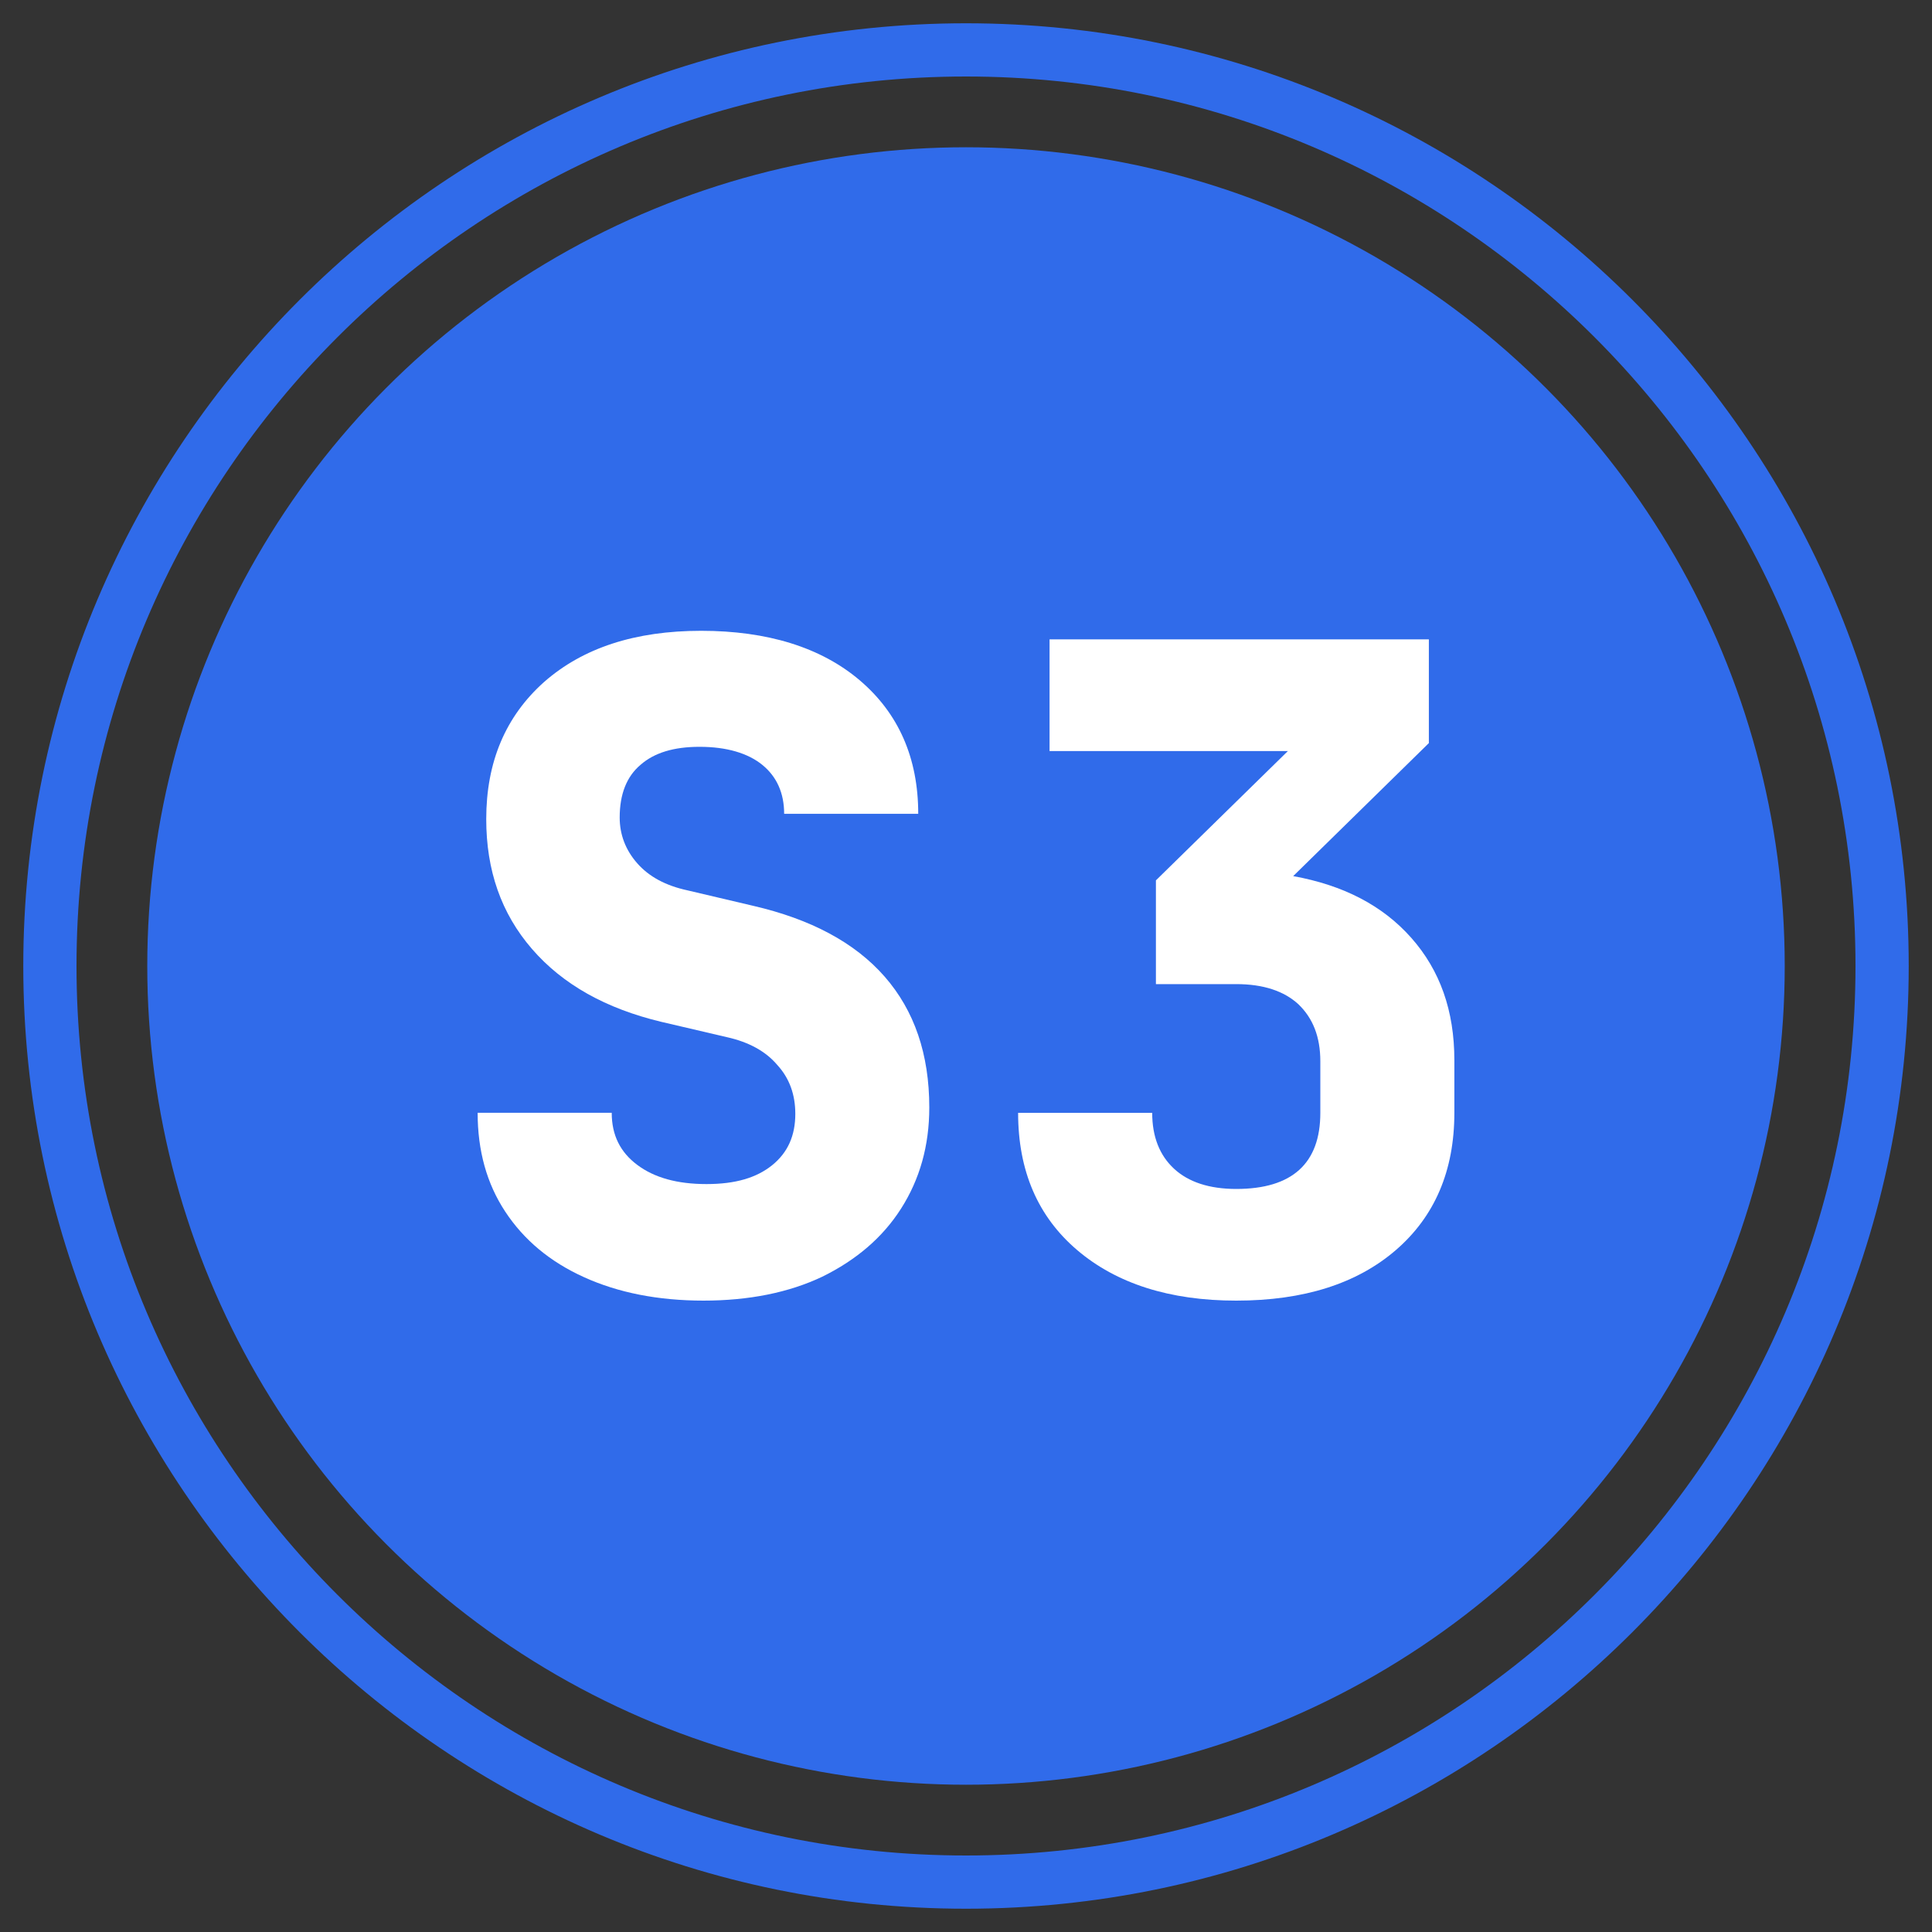
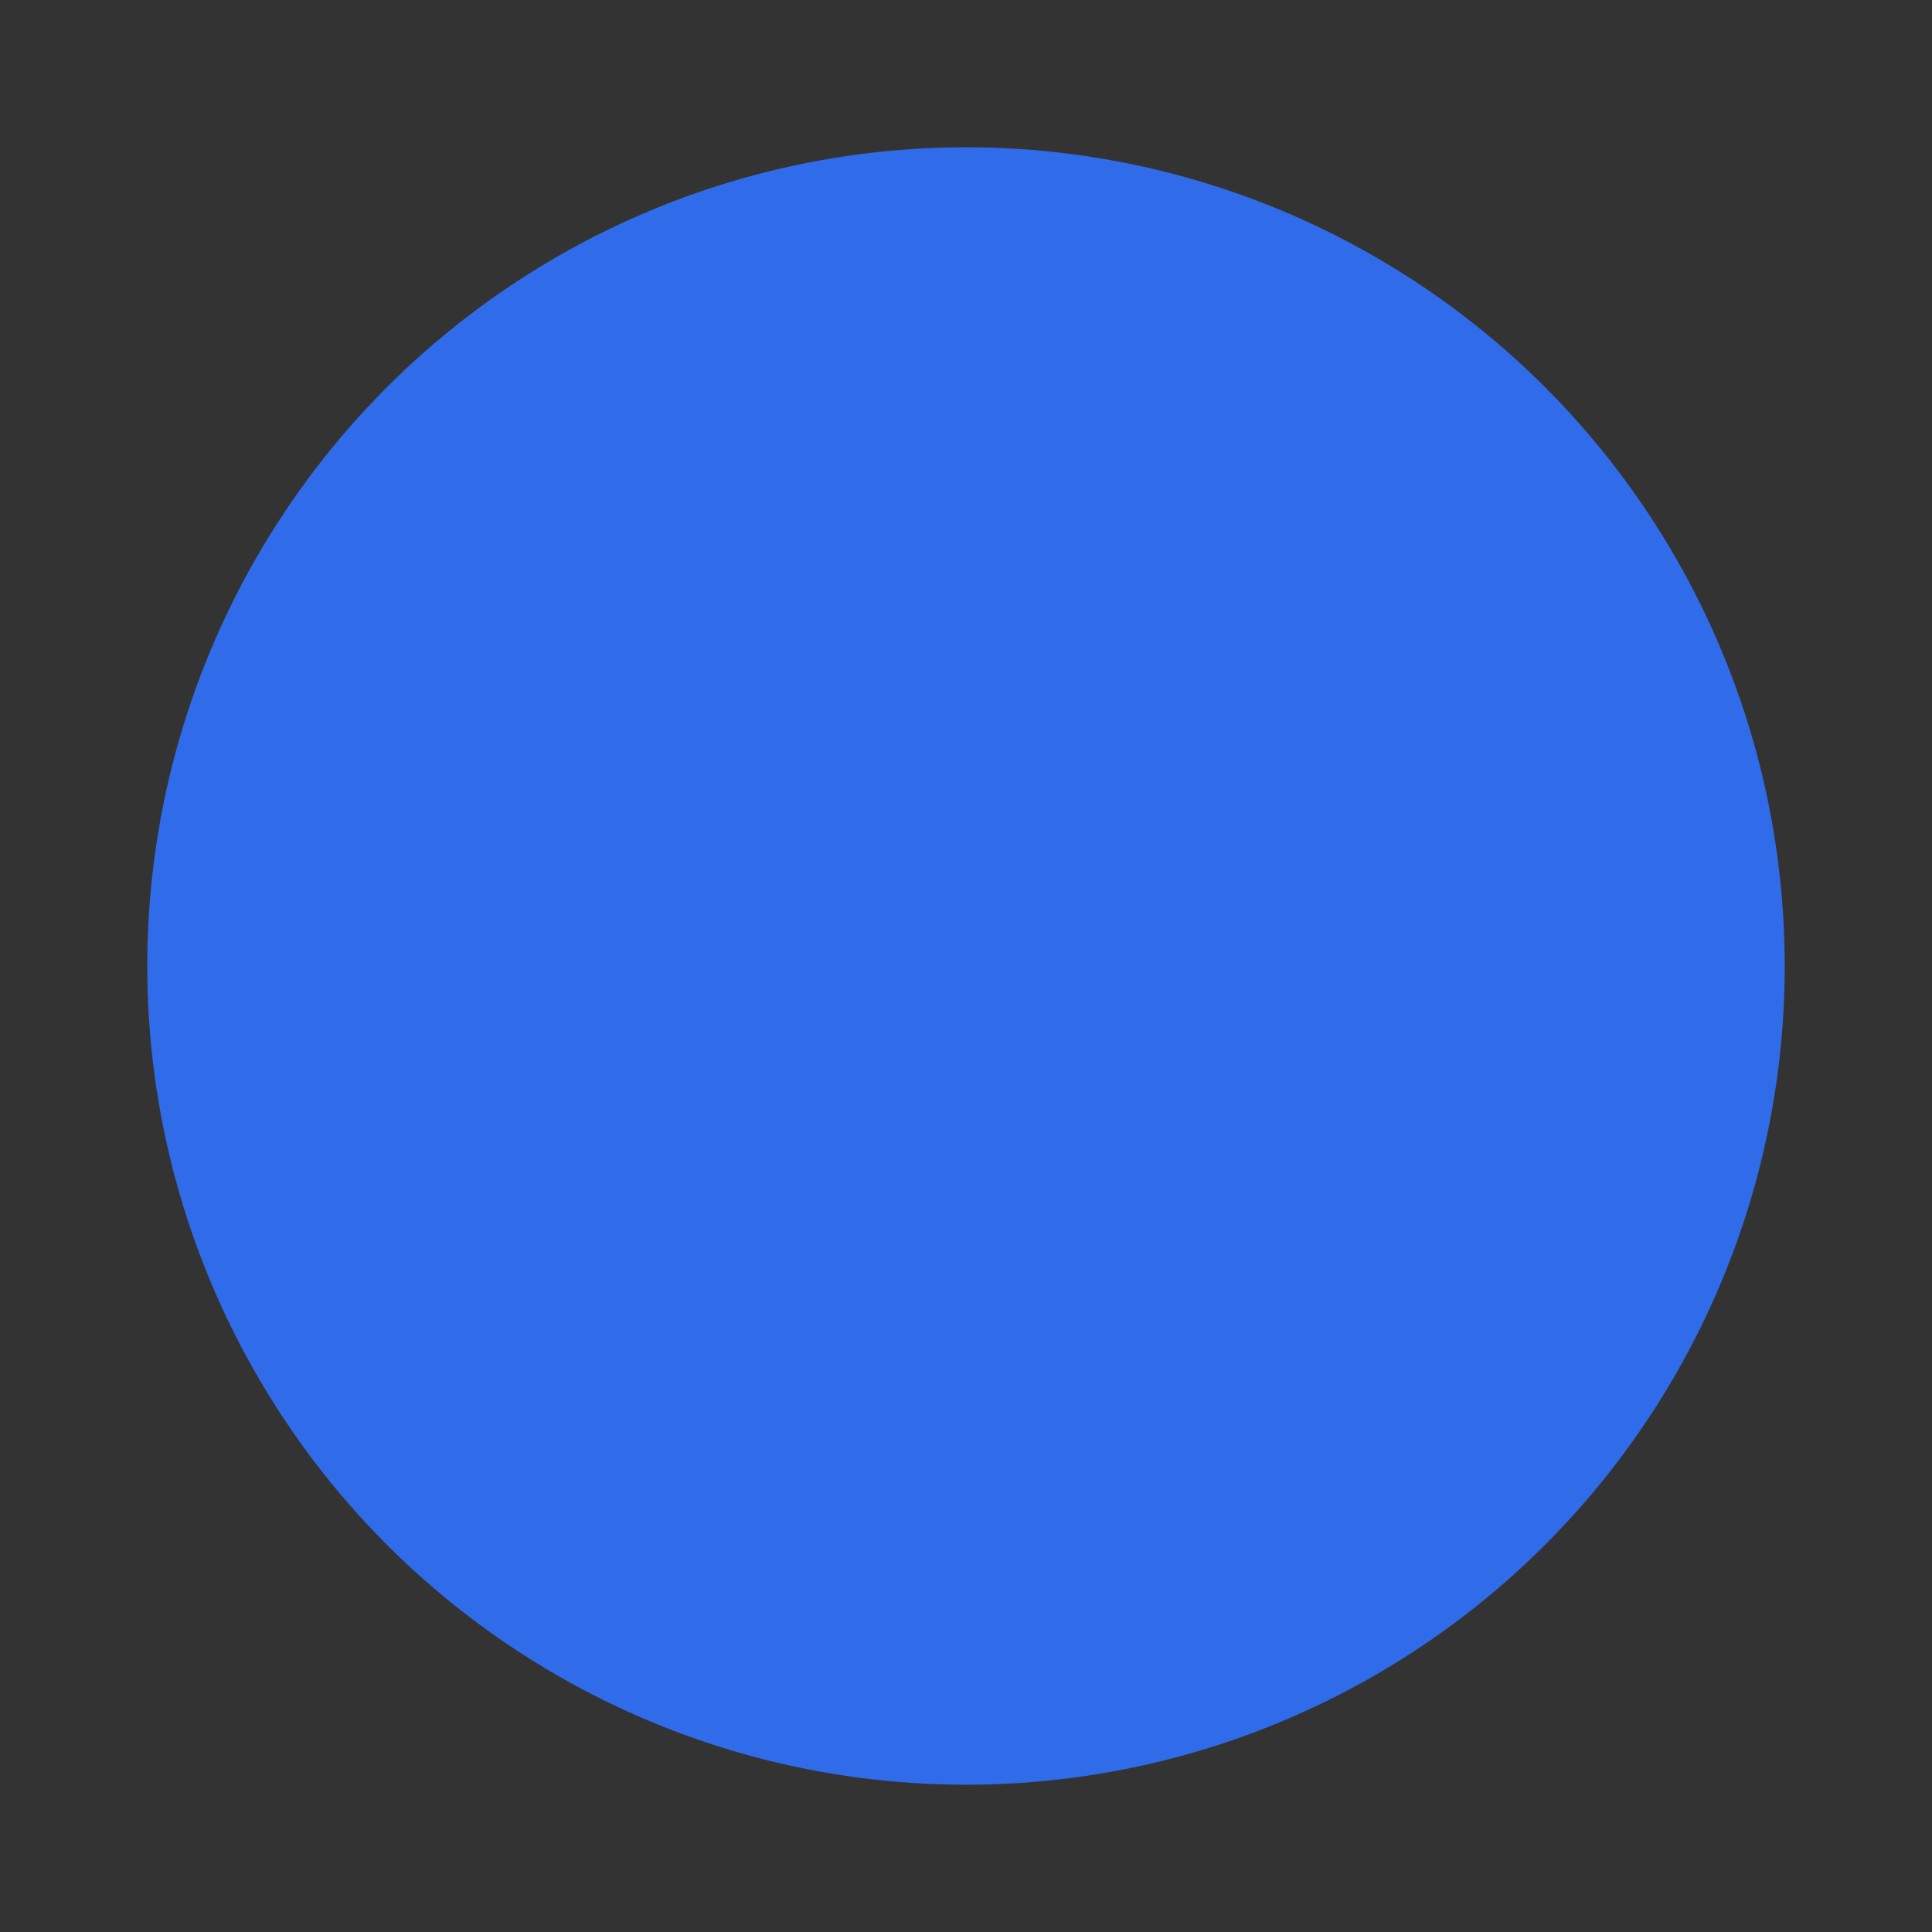
<svg xmlns="http://www.w3.org/2000/svg" id="Layer_1" version="1.1" width="400" height="400" viewBox="0 0 400 400">
  <rect x="0" y="0" width="400" height="400" fill="#333333" stroke="none" />
  <defs>
    <style>
      .st0 {
      fill: #fff;
      }

      .st1 {
      fill: #306bea;
      }
    </style>
  </defs>
  <circle class="st1" cx="200" cy="200" r="169.51" />
-   <path class="st1" d="M200,395.18c-107.61,0-195.18-87.57-195.18-195.18S92.39,4.82,200,4.82s195.18,87.57,195.18,195.18-87.57,195.18-195.18,195.18ZM200,15.84C98.45,15.84,15.84,98.45,15.84,200s82.61,184.16,184.16,184.16,184.16-82.61,184.16-184.16S301.55,15.84,200,15.84Z" />
  <g>
-     <path class="st0" d="M145.7,269.28c-9.47,0-17.73-1.65-24.78-4.85-7.05-3.19-12.45-7.71-16.3-13.55-3.86-5.84-5.73-12.67-5.73-20.49h27.76c0,4.63,1.76,8.15,5.29,10.79,3.52,2.64,8.26,3.97,14.32,3.97s10.35-1.32,13.55-3.86c3.3-2.64,4.85-6.17,4.85-10.68,0-3.97-1.21-7.38-3.74-10.13-2.42-2.86-5.95-4.74-10.35-5.73l-13.66-3.19c-11.46-2.75-20.38-7.71-26.77-15.09-6.39-7.38-9.47-16.3-9.47-26.88,0-11.79,3.97-21.26,12.01-28.42,8.04-7.05,18.83-10.57,32.49-10.57s24.78,3.41,32.82,10.24c8.04,6.83,12.12,16.08,12.12,27.65h-27.76c0-4.3-1.54-7.71-4.52-10.13-2.97-2.42-7.38-3.74-13-3.74-5.29,0-9.36,1.21-12.23,3.74-2.86,2.42-4.3,6.06-4.3,10.9,0,3.52,1.21,6.72,3.63,9.47,2.42,2.75,5.84,4.63,10.46,5.62l13.55,3.19c11.9,2.75,21.04,7.6,27.21,14.65,6.17,7.05,9.25,16.08,9.25,27.1,0,7.93-1.98,14.87-5.84,20.93-3.86,6.06-9.36,10.68-16.3,14.1-6.94,3.3-15.2,4.96-24.67,4.96h.11Z" />
-     <path class="st0" d="M255.95,269.28c-13.77,0-24.78-3.52-32.93-10.46-8.15-6.94-12.23-16.41-12.23-28.42h27.76c0,4.96,1.54,8.81,4.52,11.57,2.97,2.75,7.27,4.19,12.89,4.19,11.57,0,17.4-5.29,17.4-15.75v-10.68c0-5.07-1.54-8.92-4.52-11.79-2.97-2.75-7.27-4.19-12.89-4.19h-16.63v-21.48l27.32-26.77h-49.34v-23.13h78.53v21.48l-28.09,27.54c10.35,1.87,18.5,6.06,24.45,12.78,5.95,6.72,8.92,15.09,8.92,25.33v10.9c0,12.01-4.08,21.48-12.12,28.42-8.04,6.94-19.06,10.46-33.04,10.46Z" />
-   </g>
+     </g>
</svg>